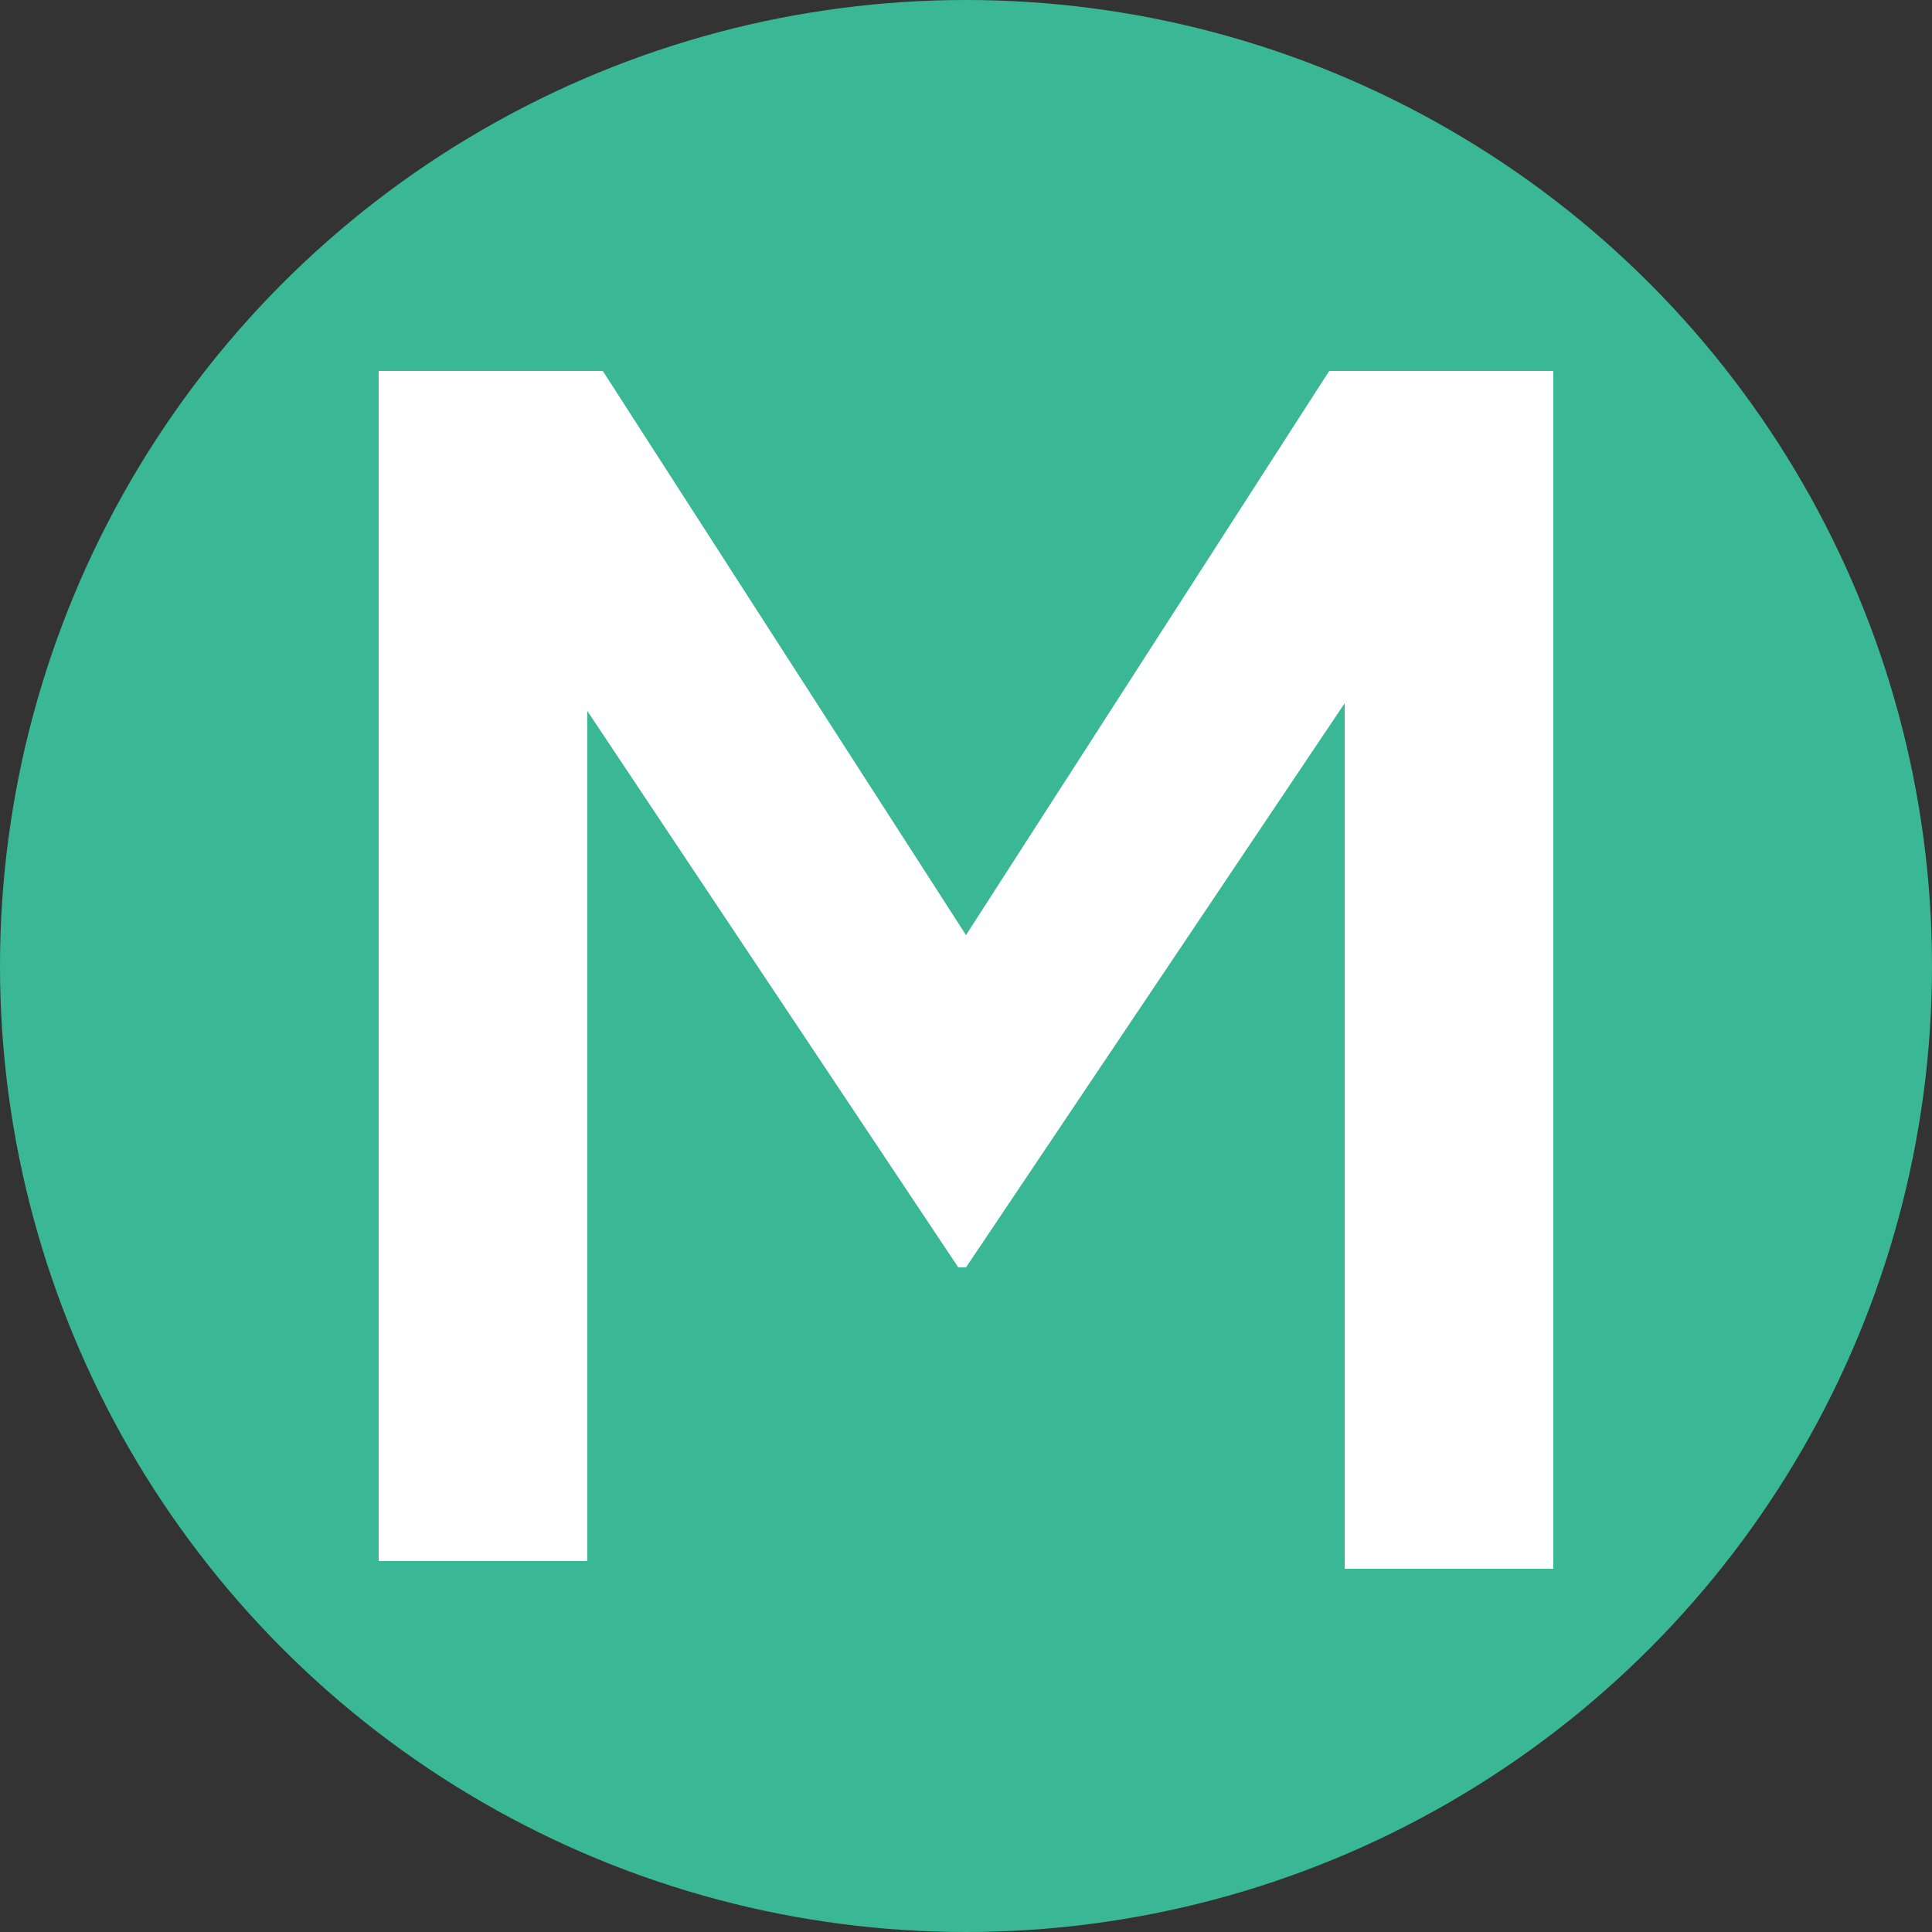
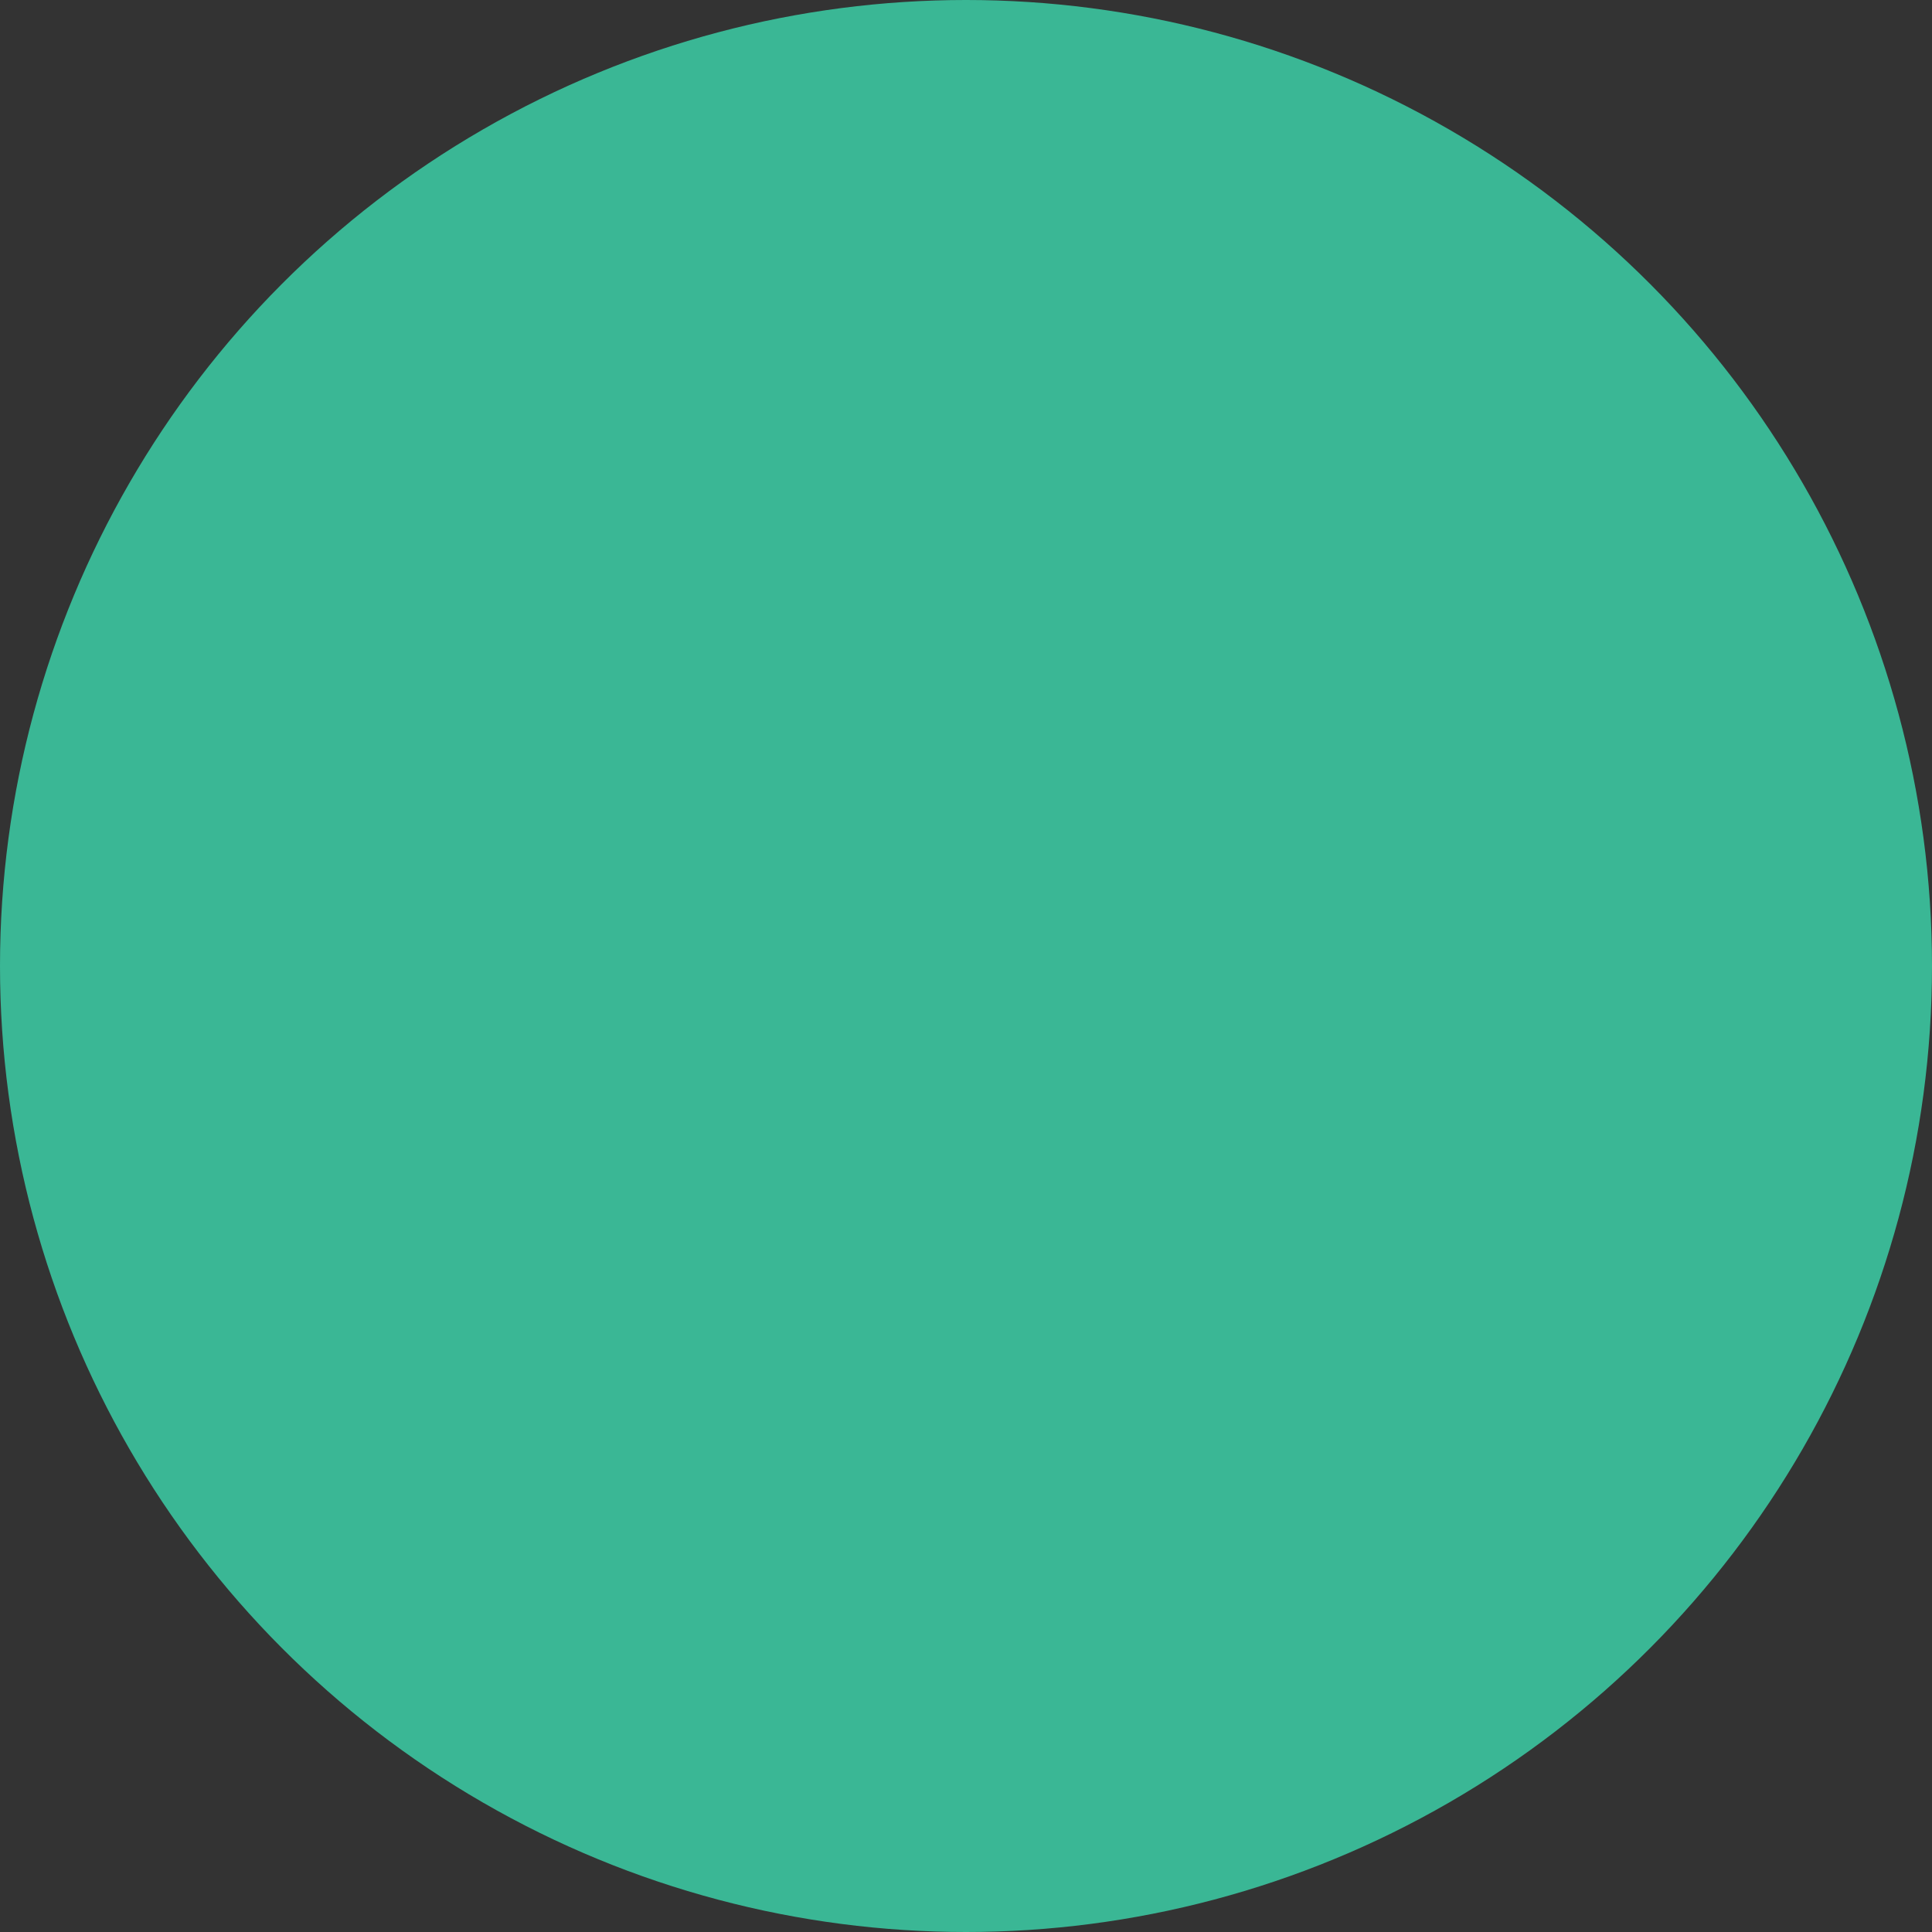
<svg xmlns="http://www.w3.org/2000/svg" version="1.1" id="Layer_1" x="0px" y="0px" viewBox="0 0 25 25" style="enable-background:new 0 0 25 25;" xml:space="preserve">
  <rect x="0" y="0" width="25" height="25" fill="#333333" stroke="none" />
  <style type="text/css">
	.st0{fill:#3AB795;}
	.st1{fill:#FFFFFF;}
</style>
  <g>
    <circle class="st0" cx="12.5" cy="12.5" r="12.5" />
    <g>
-       <path class="st1" d="M4.9,20.2V4.8h2.9l4.7,7.3l4.7-7.3h2.9v15.5h-2.7V9.1l-4.9,7.3h-0.1L7.6,9.2v11H4.9z" />
-     </g>
+       </g>
  </g>
</svg>